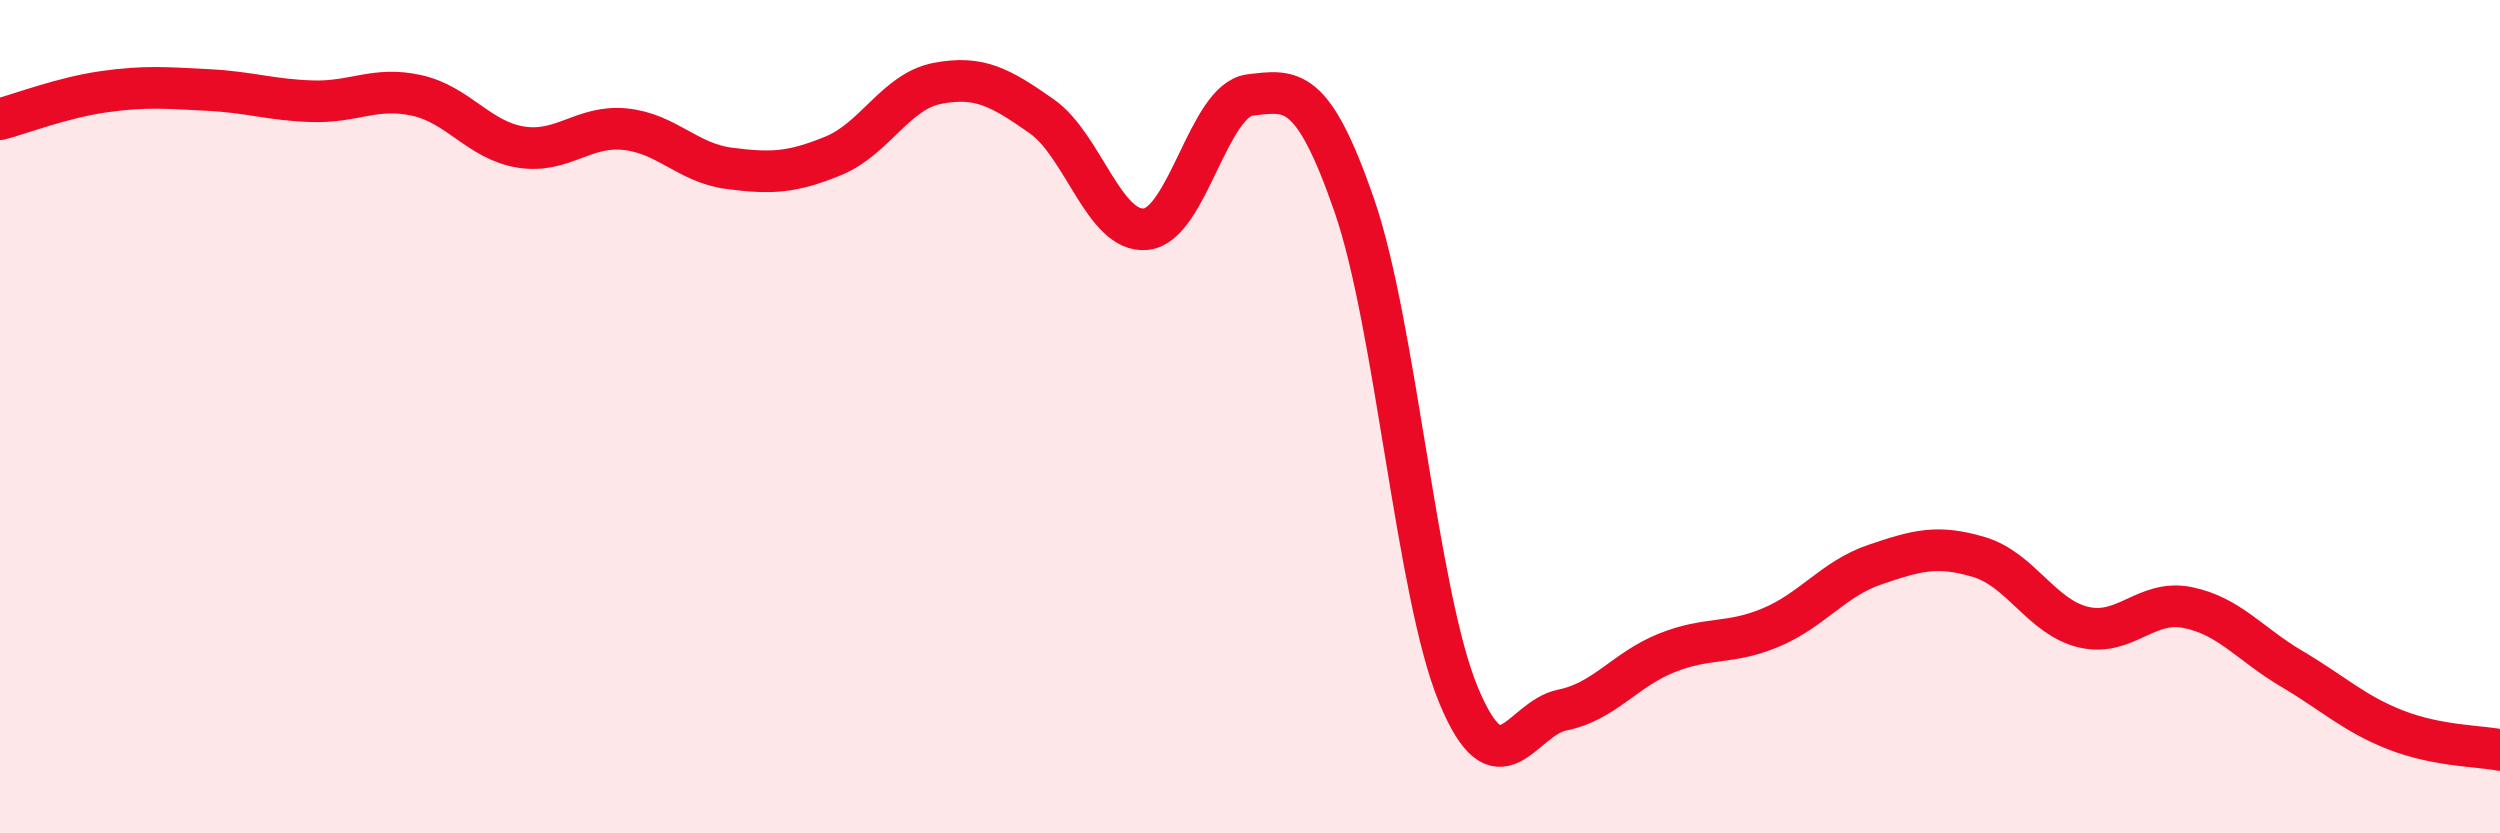
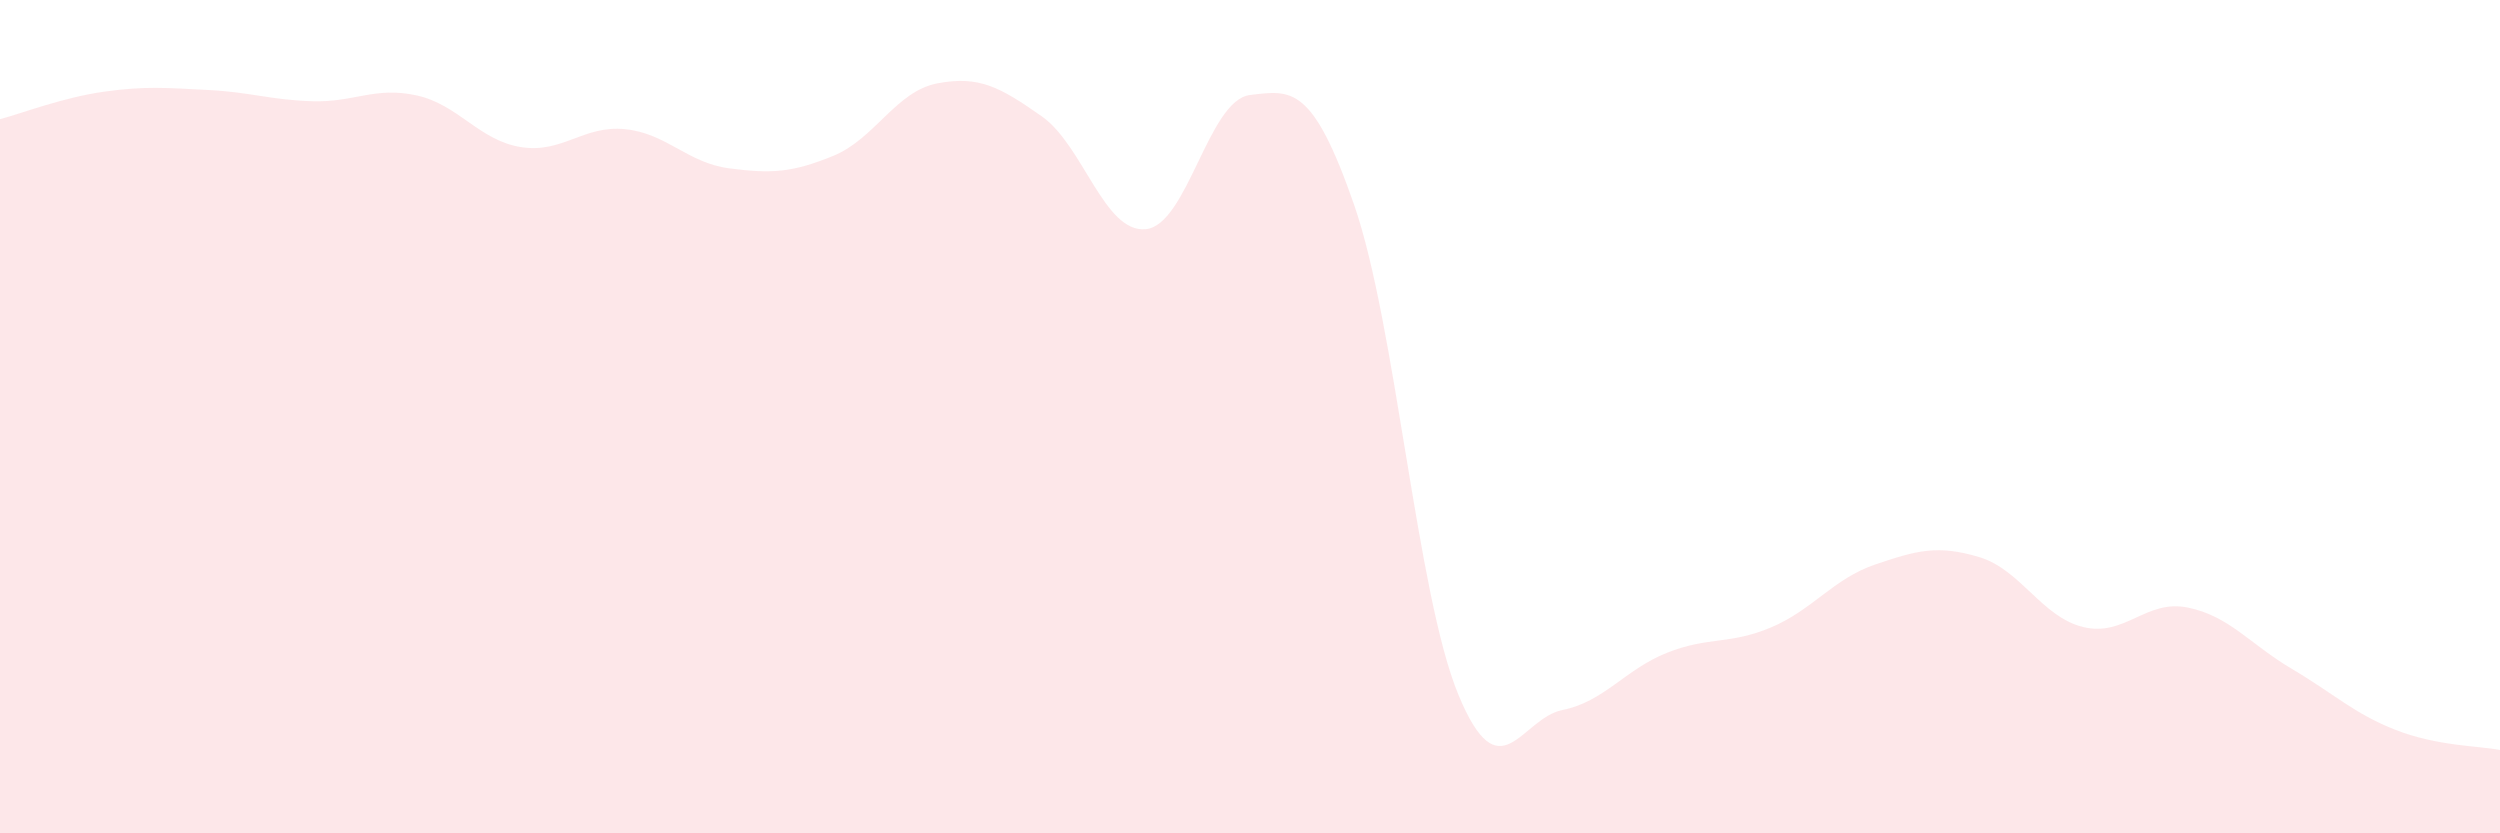
<svg xmlns="http://www.w3.org/2000/svg" width="60" height="20" viewBox="0 0 60 20">
  <path d="M 0,2.86 C 0.5,2.73 1.5,2.34 2.5,2.2 C 3.5,2.06 4,2.11 5,2.16 C 6,2.21 6.5,2.4 7.5,2.43 C 8.5,2.46 9,2.07 10,2.29 C 11,2.51 11.5,3.37 12.5,3.53 C 13.5,3.69 14,3 15,3.1 C 16,3.2 16.5,3.91 17.5,4.04 C 18.5,4.17 19,4.15 20,3.74 C 21,3.33 21.5,2.19 22.5,2 C 23.5,1.81 24,2.09 25,2.79 C 26,3.49 26.5,5.6 27.5,5.5 C 28.5,5.4 29,2.4 30,2.28 C 31,2.16 31.5,2.04 32.5,4.92 C 33.5,7.8 34,14.25 35,16.67 C 36,19.09 36.5,17.24 37.5,17.04 C 38.5,16.84 39,16.07 40,15.67 C 41,15.27 41.5,15.48 42.5,15.06 C 43.5,14.64 44,13.89 45,13.55 C 46,13.21 46.5,13.07 47.5,13.37 C 48.5,13.67 49,14.81 50,15.05 C 51,15.29 51.5,14.38 52.5,14.58 C 53.5,14.78 54,15.46 55,16.05 C 56,16.64 56.5,17.13 57.5,17.52 C 58.5,17.91 59.5,17.9 60,18L60 20L0 20Z" fill="#EB0A25" opacity="0.1" stroke-linecap="round" stroke-linejoin="round" />
-   <path d="M 0,2.86 C 0.5,2.73 1.5,2.34 2.5,2.2 C 3.5,2.06 4,2.11 5,2.16 C 6,2.21 6.5,2.4 7.5,2.43 C 8.5,2.46 9,2.07 10,2.29 C 11,2.51 11.5,3.37 12.5,3.53 C 13.5,3.69 14,3 15,3.1 C 16,3.2 16.5,3.91 17.5,4.04 C 18.5,4.17 19,4.15 20,3.74 C 21,3.33 21.5,2.19 22.5,2 C 23.5,1.81 24,2.09 25,2.79 C 26,3.49 26.5,5.6 27.5,5.5 C 28.5,5.4 29,2.4 30,2.28 C 31,2.16 31.5,2.04 32.5,4.92 C 33.5,7.8 34,14.25 35,16.67 C 36,19.09 36.5,17.24 37.5,17.04 C 38.5,16.84 39,16.07 40,15.67 C 41,15.27 41.5,15.48 42.5,15.06 C 43.5,14.64 44,13.89 45,13.55 C 46,13.21 46.5,13.07 47.5,13.37 C 48.5,13.67 49,14.81 50,15.05 C 51,15.29 51.5,14.38 52.5,14.58 C 53.5,14.78 54,15.46 55,16.05 C 56,16.64 56.5,17.13 57.5,17.52 C 58.5,17.91 59.5,17.9 60,18" stroke="#EB0A25" stroke-width="1" fill="none" stroke-linecap="round" stroke-linejoin="round" />
</svg>